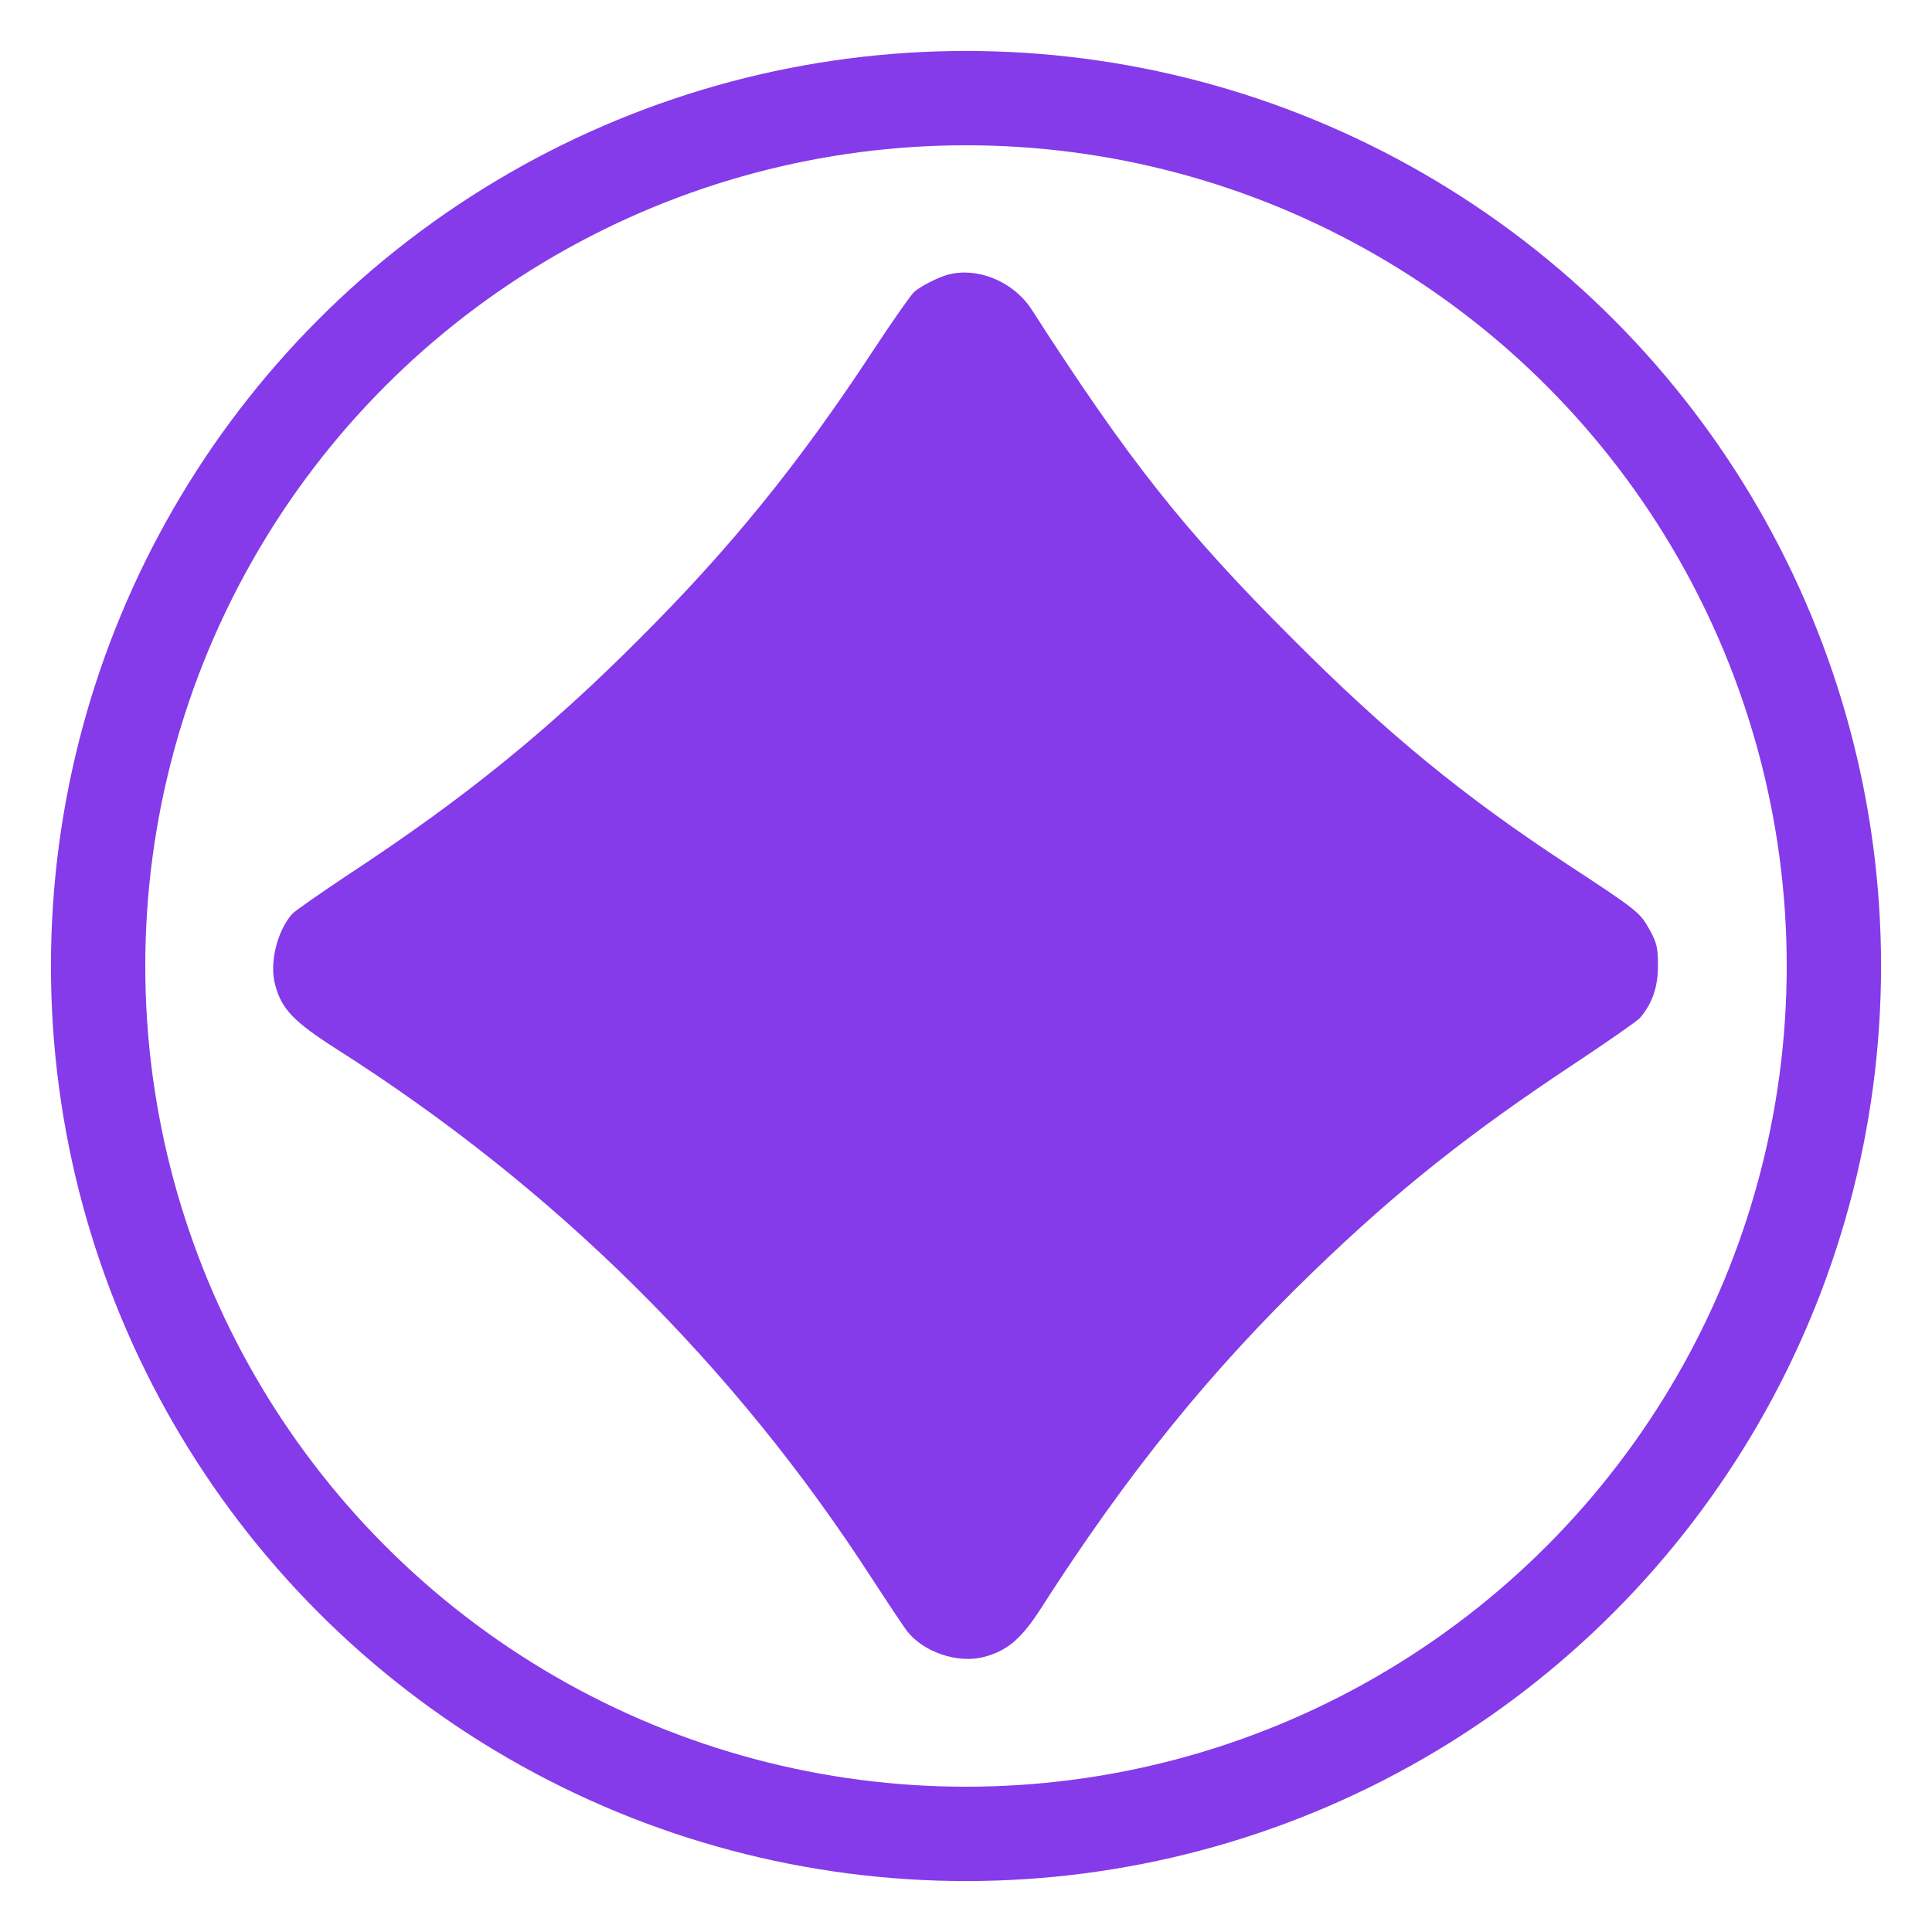
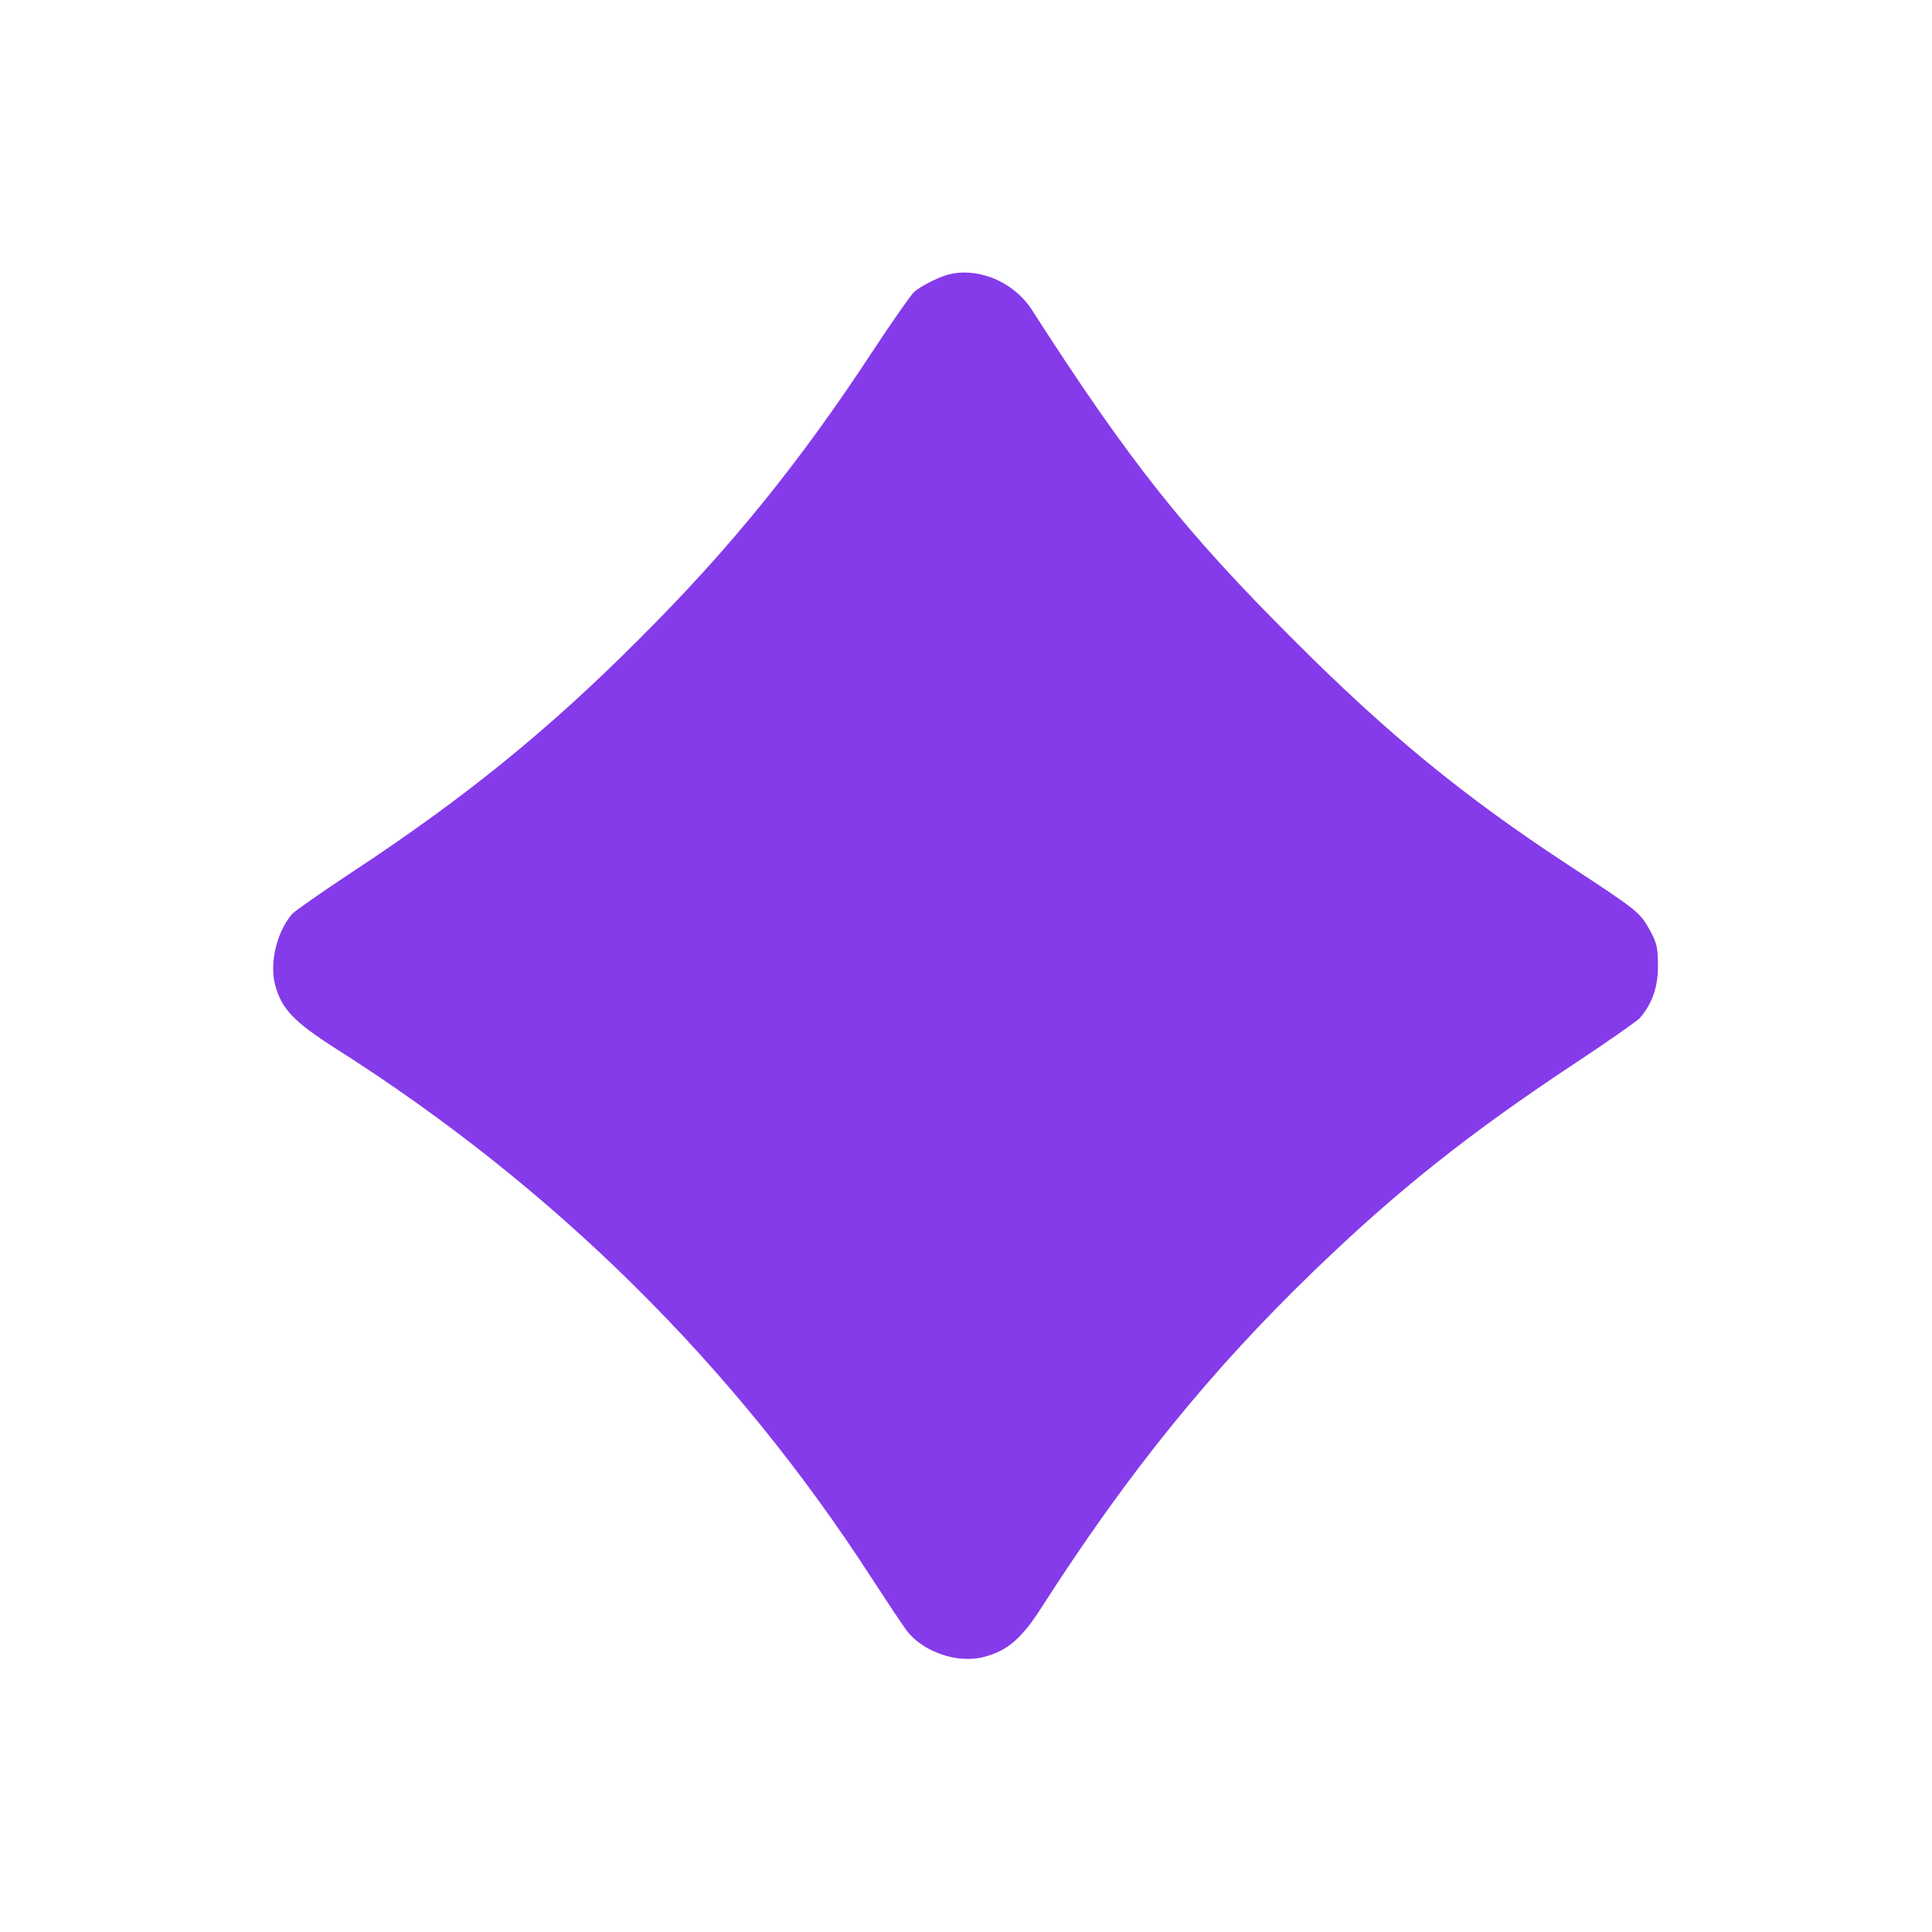
<svg xmlns="http://www.w3.org/2000/svg" version="1.0" width="512pt" height="512pt" viewBox="0 0 512 512" preserveAspectRatio="xMidYMid meet">
-   <circle cx="256" cy="256" r="230" fill="none" stroke="#853BE9" stroke-width="25" />
  <g transform="translate(256,256) scale(0.075,-0.075) translate(-2560,-2560)" fill="#853BE9" stroke="none">
-     <path d="M2490 5001 c-35 -11 -92 -40 -114 -60 -10 -9 -75 -101 -144 -206 -261 -398 -505 -699 -827 -1020 -323 -324 -620 -564 -1020 -827 -104 -69 -197 -134 -206 -144 -54 -62 -81 -174 -60 -251 23 -86 66 -130 216 -226 770 -489 1407 -1119 1893 -1872 50 -77 104 -158 120 -180 56 -78 183 -122 277 -96 82 22 131 64 201 173 306 478 601 841 964 1191 295 285 550 487 920 732 118 78 222 151 231 161 43 50 64 108 64 184 0 65 -4 82 -30 129 -34 61 -43 68 -290 230 -367 241 -635 460 -970 796 -383 382 -578 628 -922 1163 -65 102 -197 155 -303 123z" />
+     <path d="M2490 5001 c-35 -11 -92 -40 -114 -60 -10 -9 -75 -101 -144 -206 -261 -398 -505 -699 -827 -1020 -323 -324 -620 -564 -1020 -827 -104 -69 -197 -134 -206 -144 -54 -62 -81 -174 -60 -251 23 -86 66 -130 216 -226 770 -489 1407 -1119 1893 -1872 50 -77 104 -158 120 -180 56 -78 183 -122 277 -96 82 22 131 64 201 173 306 478 601 841 964 1191 295 285 550 487 920 732 118 78 222 151 231 161 43 50 64 108 64 184 0 65 -4 82 -30 129 -34 61 -43 68 -290 230 -367 241 -635 460 -970 796 -383 382 -578 628 -922 1163 -65 102 -197 155 -303 123" />
  </g>
</svg>